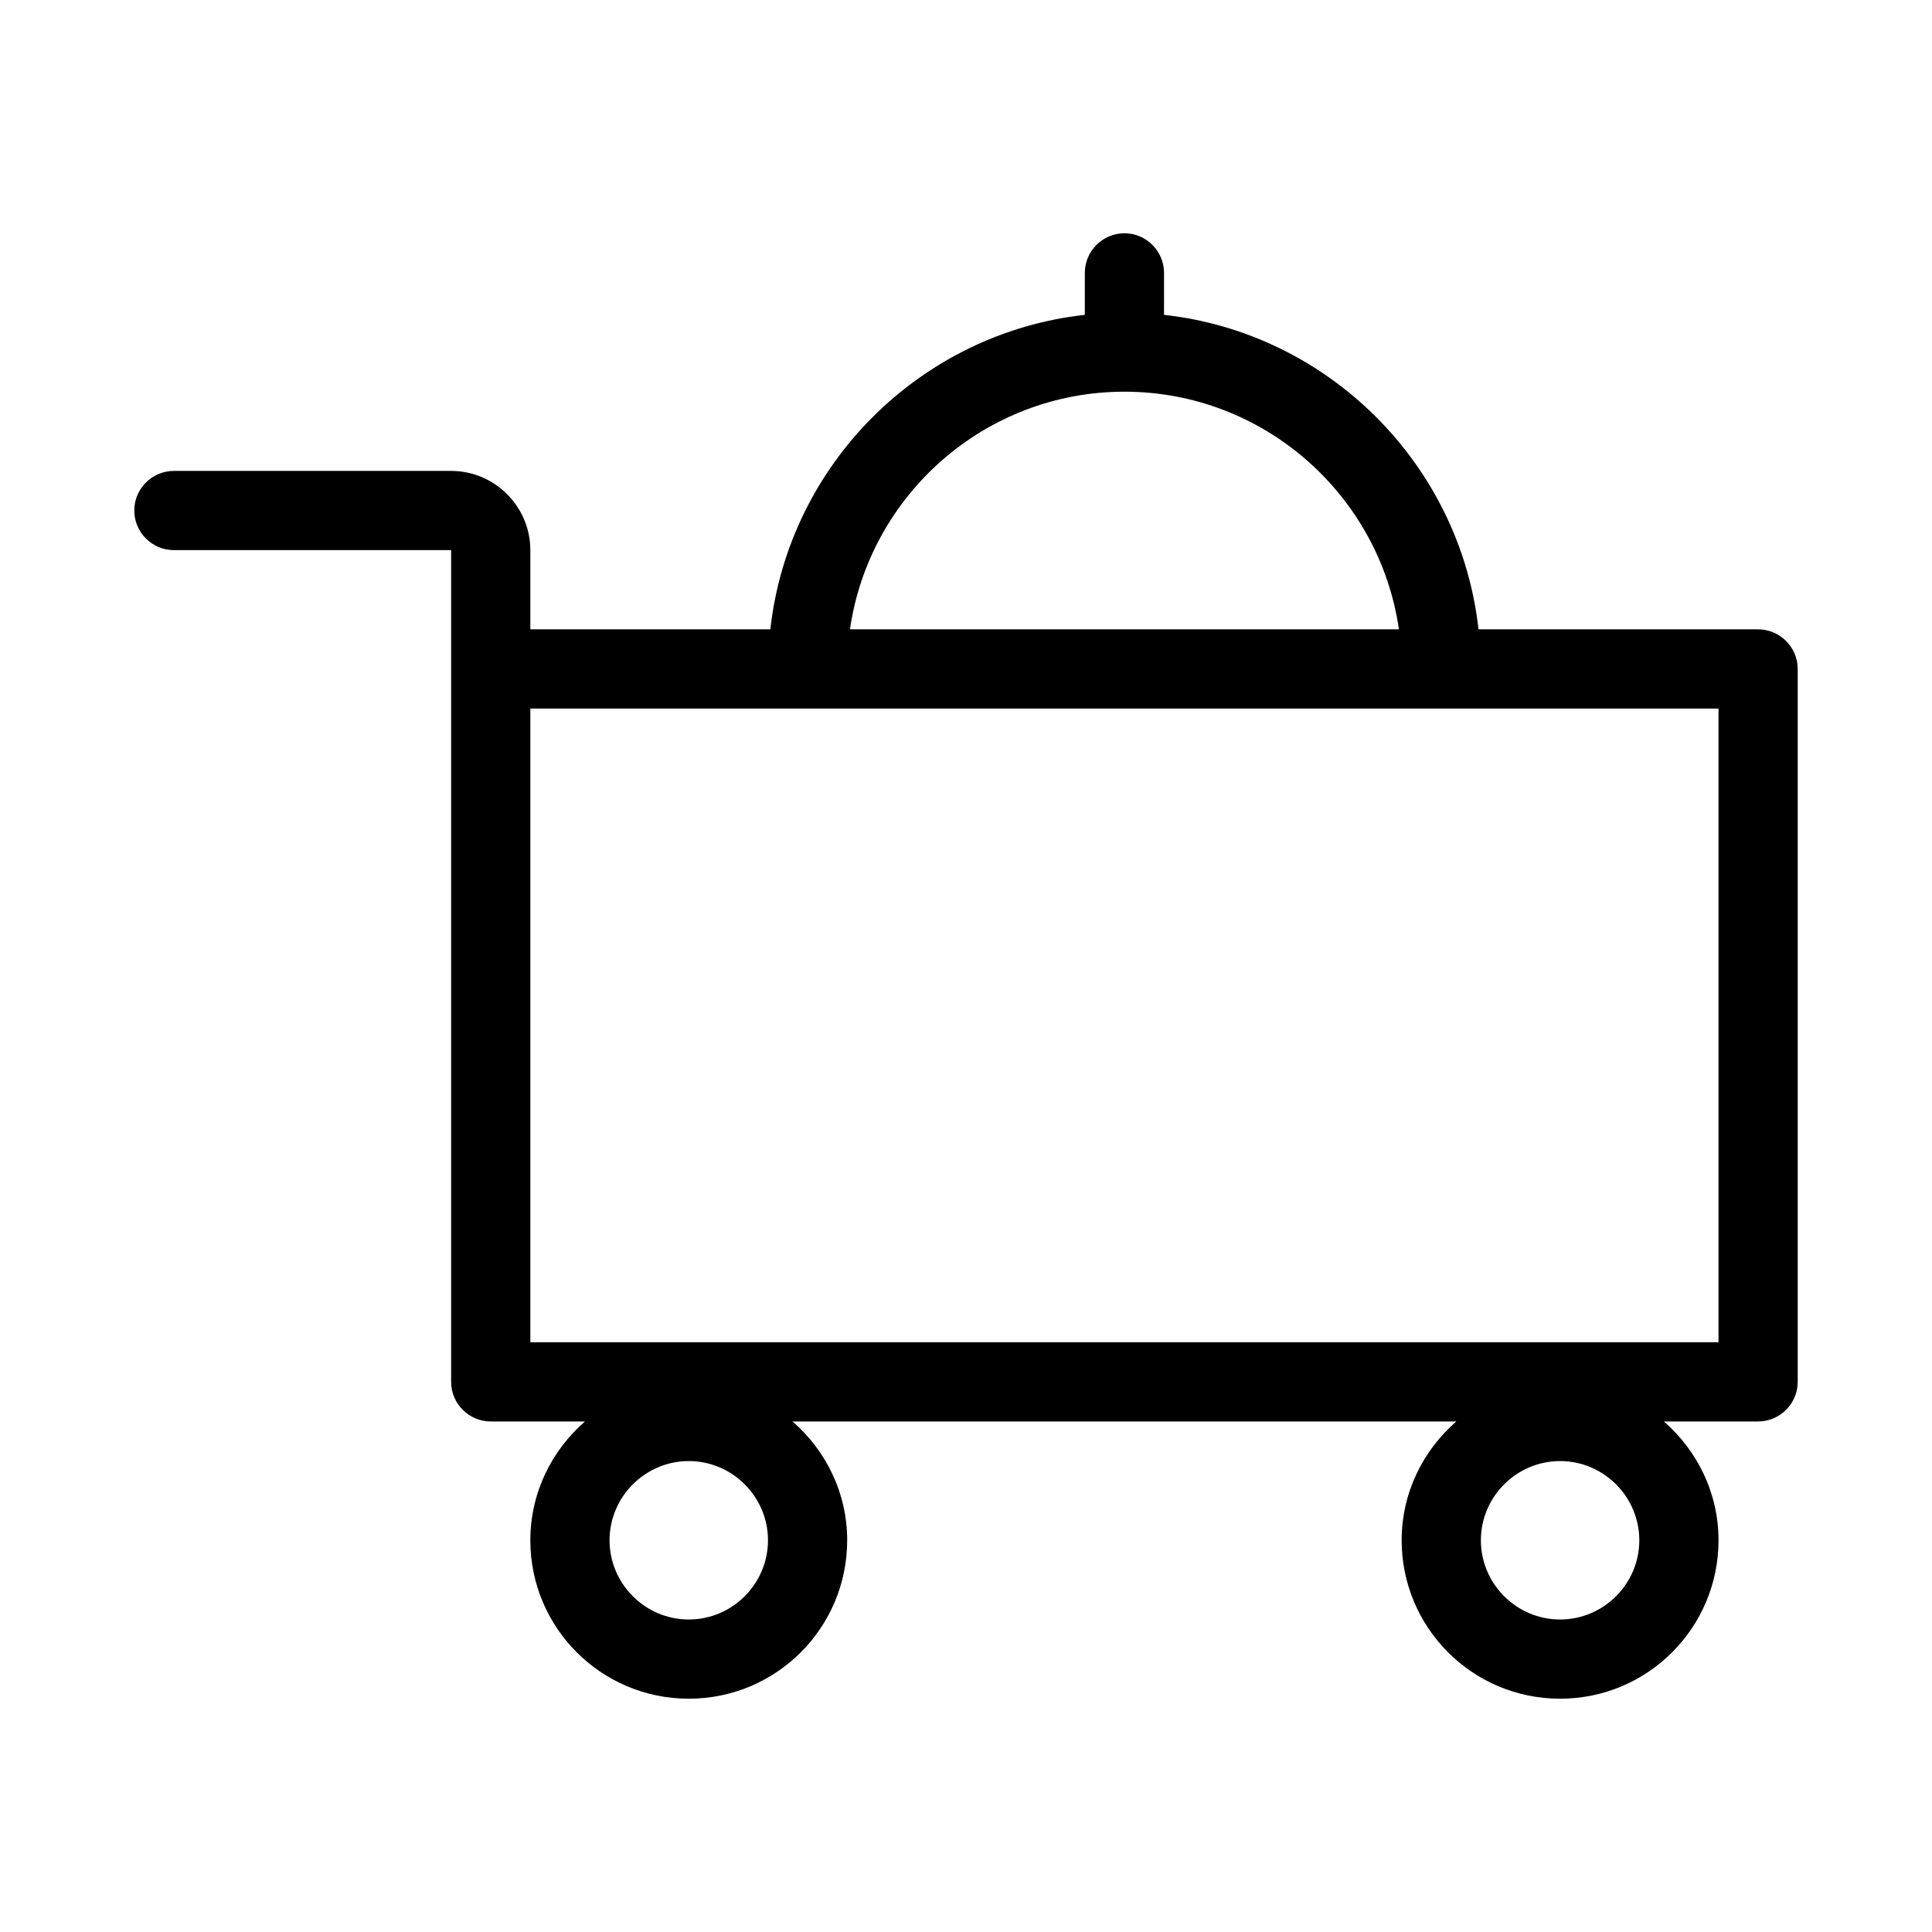
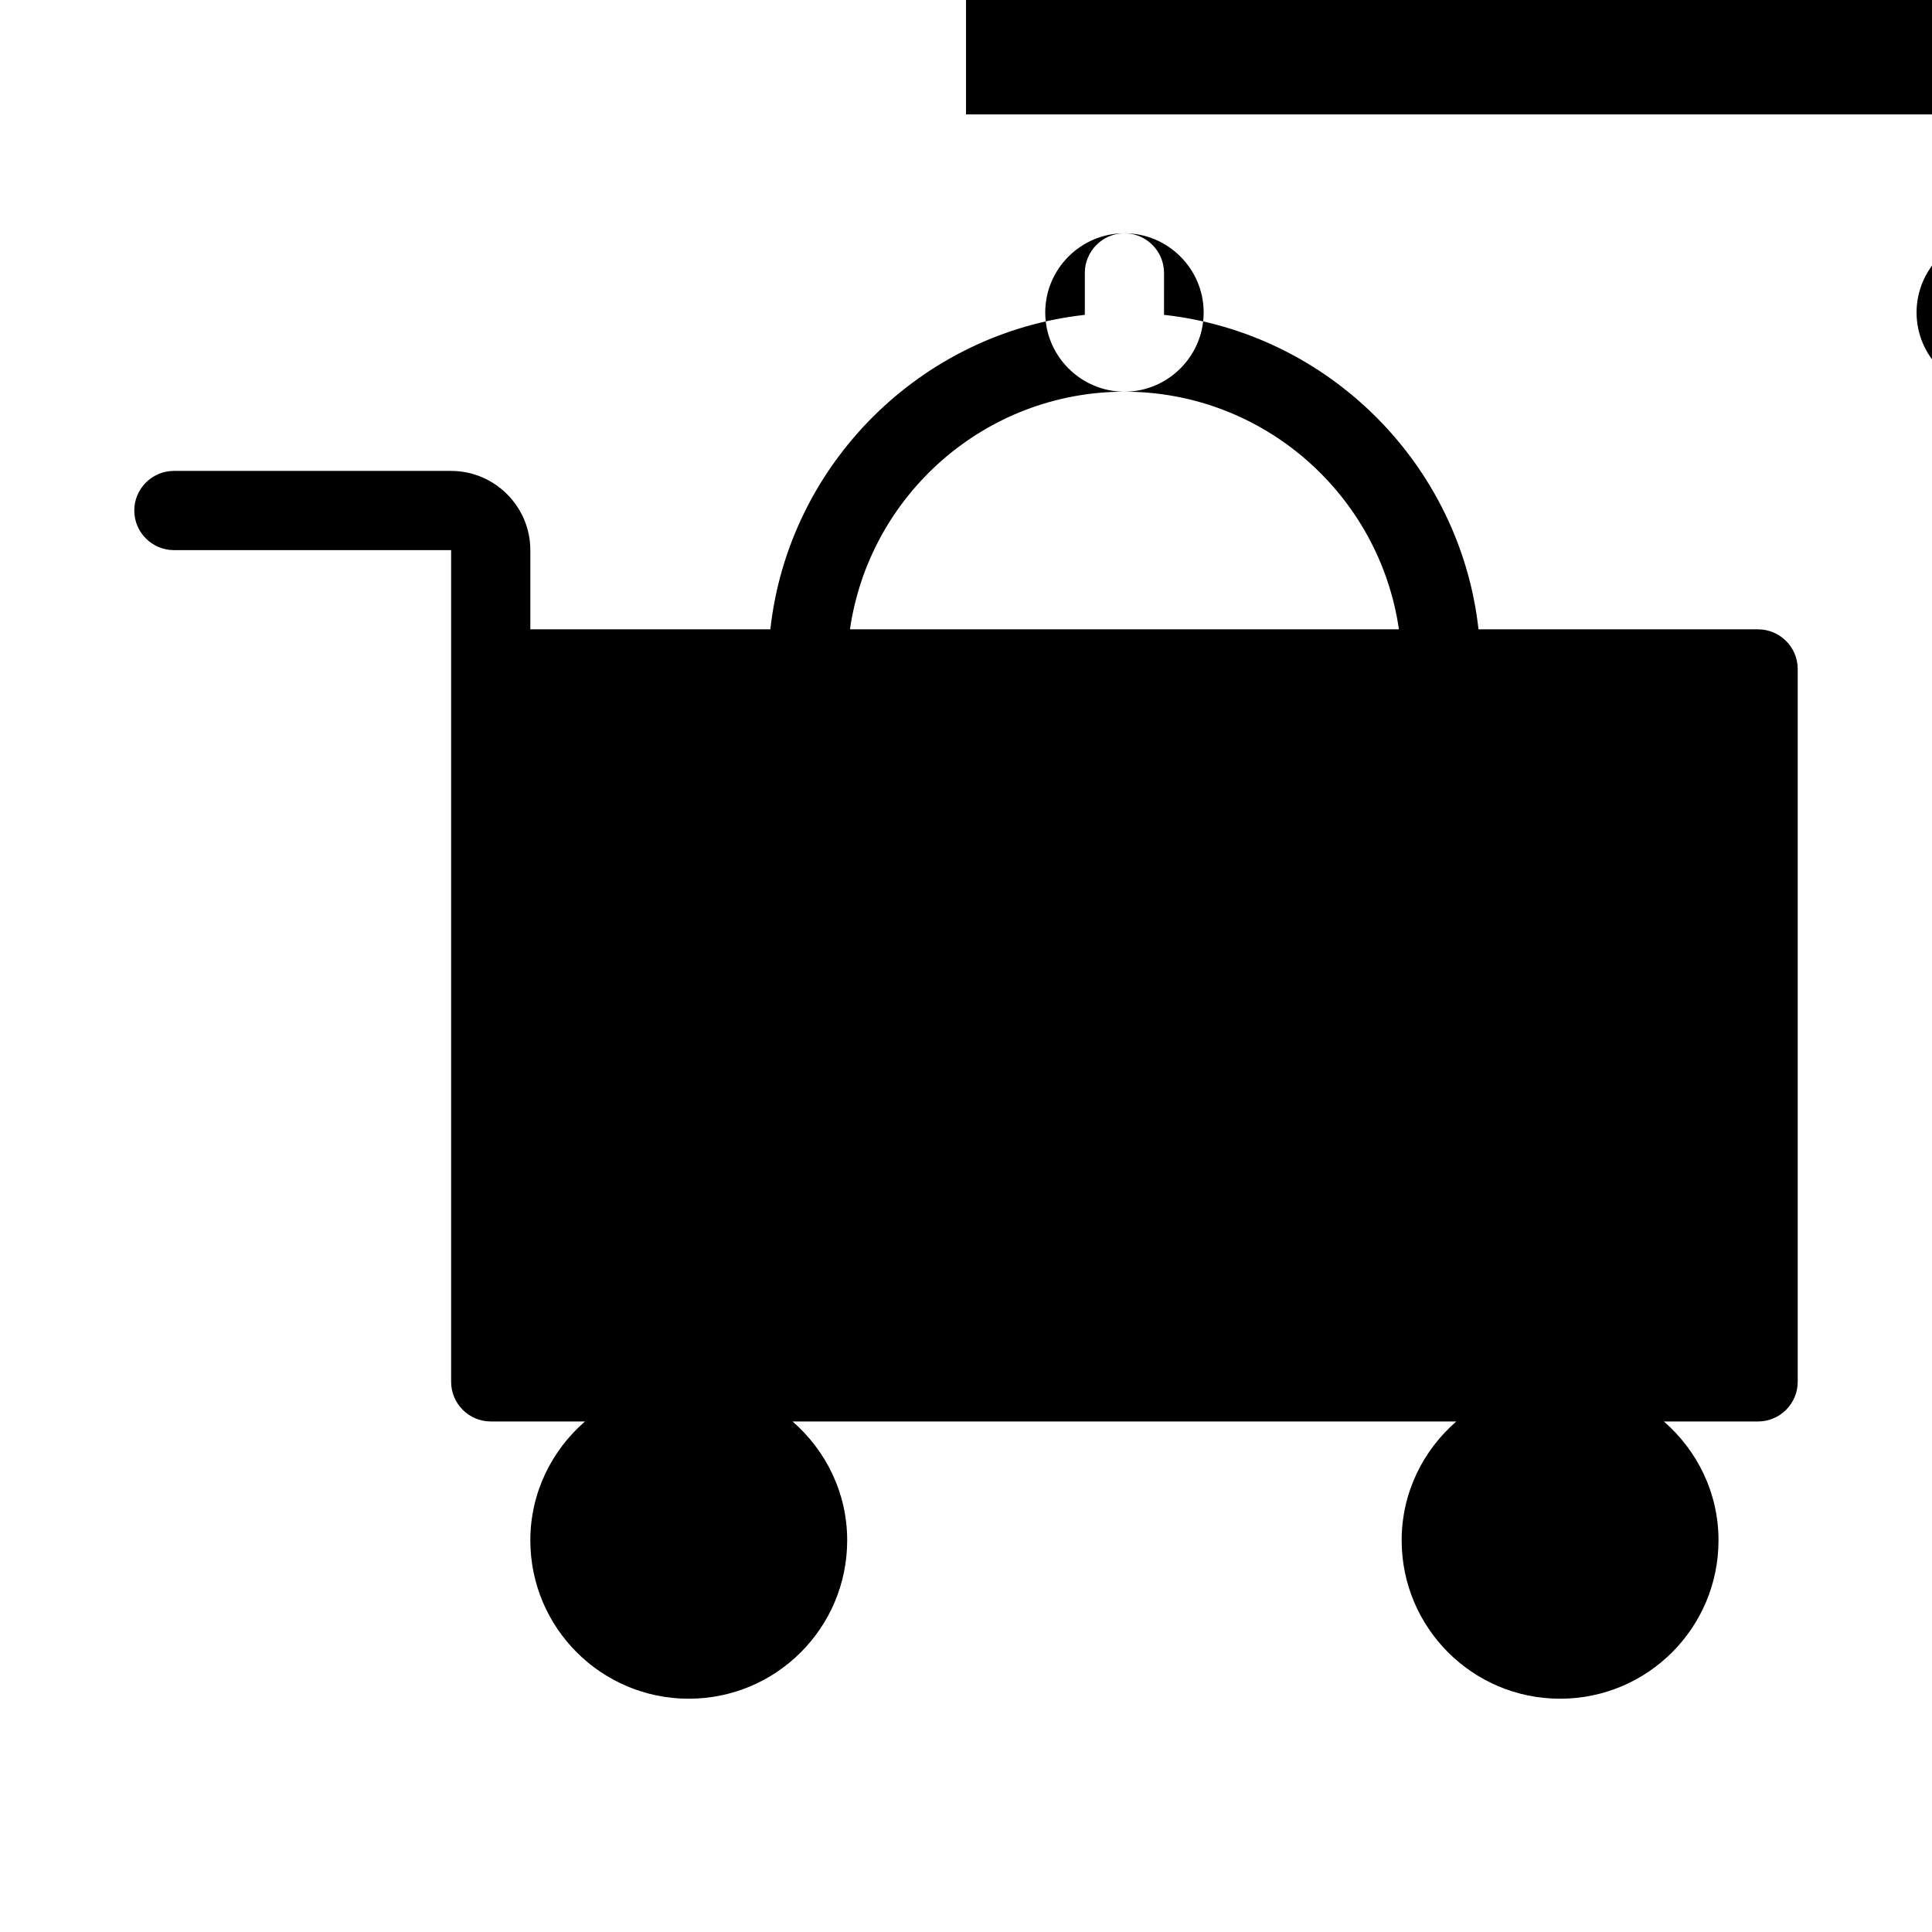
<svg xmlns="http://www.w3.org/2000/svg" fill="#000000" width="800px" height="800px" version="1.1" viewBox="144 144 512 512">
-   <path d="m609.92 310.78h-74.102c-4.828-43.664-39.676-78.512-83.34-83.34l0.004-11.125c0-5.773-4.723-10.496-10.496-10.496s-10.496 4.723-10.496 10.496v11.125c-43.664 4.828-78.512 39.676-83.34 83.34h-63.605v-20.992c0-11.547-9.445-20.992-20.992-20.992h-73.473c-5.773 0-10.496 4.723-10.496 10.496 0 5.773 4.723 10.496 10.496 10.496h73.473v220.42c0 5.773 4.723 10.496 10.496 10.496h24.98c-8.816 7.66-14.484 18.895-14.484 31.488 0 23.195 18.789 41.984 41.984 41.984 23.195 0 41.984-18.789 41.984-41.984 0-12.594-5.668-23.824-14.484-31.488h175.91c-8.816 7.66-14.484 18.895-14.484 31.488 0 23.195 18.789 41.984 41.984 41.984 23.195 0 41.984-18.789 41.984-41.984 0-12.594-5.668-23.824-14.484-31.488h24.977c5.773 0 10.496-4.723 10.496-10.496v-188.93c0-5.773-4.723-10.496-10.496-10.496zm-167.93-62.977c36.945 0 67.594 27.395 72.738 62.977h-145.48c5.141-35.582 35.789-62.977 72.738-62.977zm-115.46 325.38c-11.547 0-20.992-9.445-20.992-20.992s9.445-20.992 20.992-20.992 20.992 9.445 20.992 20.992-9.449 20.992-20.992 20.992zm230.91 0c-11.547 0-20.992-9.445-20.992-20.992s9.445-20.992 20.992-20.992 20.992 9.445 20.992 20.992-9.445 20.992-20.992 20.992zm41.984-73.473h-314.88v-167.94h314.88z" />
+   <path d="m609.92 310.78h-74.102c-4.828-43.664-39.676-78.512-83.34-83.34l0.004-11.125c0-5.773-4.723-10.496-10.496-10.496s-10.496 4.723-10.496 10.496v11.125c-43.664 4.828-78.512 39.676-83.34 83.34h-63.605v-20.992c0-11.547-9.445-20.992-20.992-20.992h-73.473c-5.773 0-10.496 4.723-10.496 10.496 0 5.773 4.723 10.496 10.496 10.496h73.473v220.42c0 5.773 4.723 10.496 10.496 10.496h24.98c-8.816 7.66-14.484 18.895-14.484 31.488 0 23.195 18.789 41.984 41.984 41.984 23.195 0 41.984-18.789 41.984-41.984 0-12.594-5.668-23.824-14.484-31.488h175.91c-8.816 7.66-14.484 18.895-14.484 31.488 0 23.195 18.789 41.984 41.984 41.984 23.195 0 41.984-18.789 41.984-41.984 0-12.594-5.668-23.824-14.484-31.488h24.977c5.773 0 10.496-4.723 10.496-10.496v-188.93c0-5.773-4.723-10.496-10.496-10.496zm-167.93-62.977c36.945 0 67.594 27.395 72.738 62.977h-145.48c5.141-35.582 35.789-62.977 72.738-62.977zc-11.547 0-20.992-9.445-20.992-20.992s9.445-20.992 20.992-20.992 20.992 9.445 20.992 20.992-9.449 20.992-20.992 20.992zm230.91 0c-11.547 0-20.992-9.445-20.992-20.992s9.445-20.992 20.992-20.992 20.992 9.445 20.992 20.992-9.445 20.992-20.992 20.992zm41.984-73.473h-314.88v-167.94h314.88z" />
</svg>